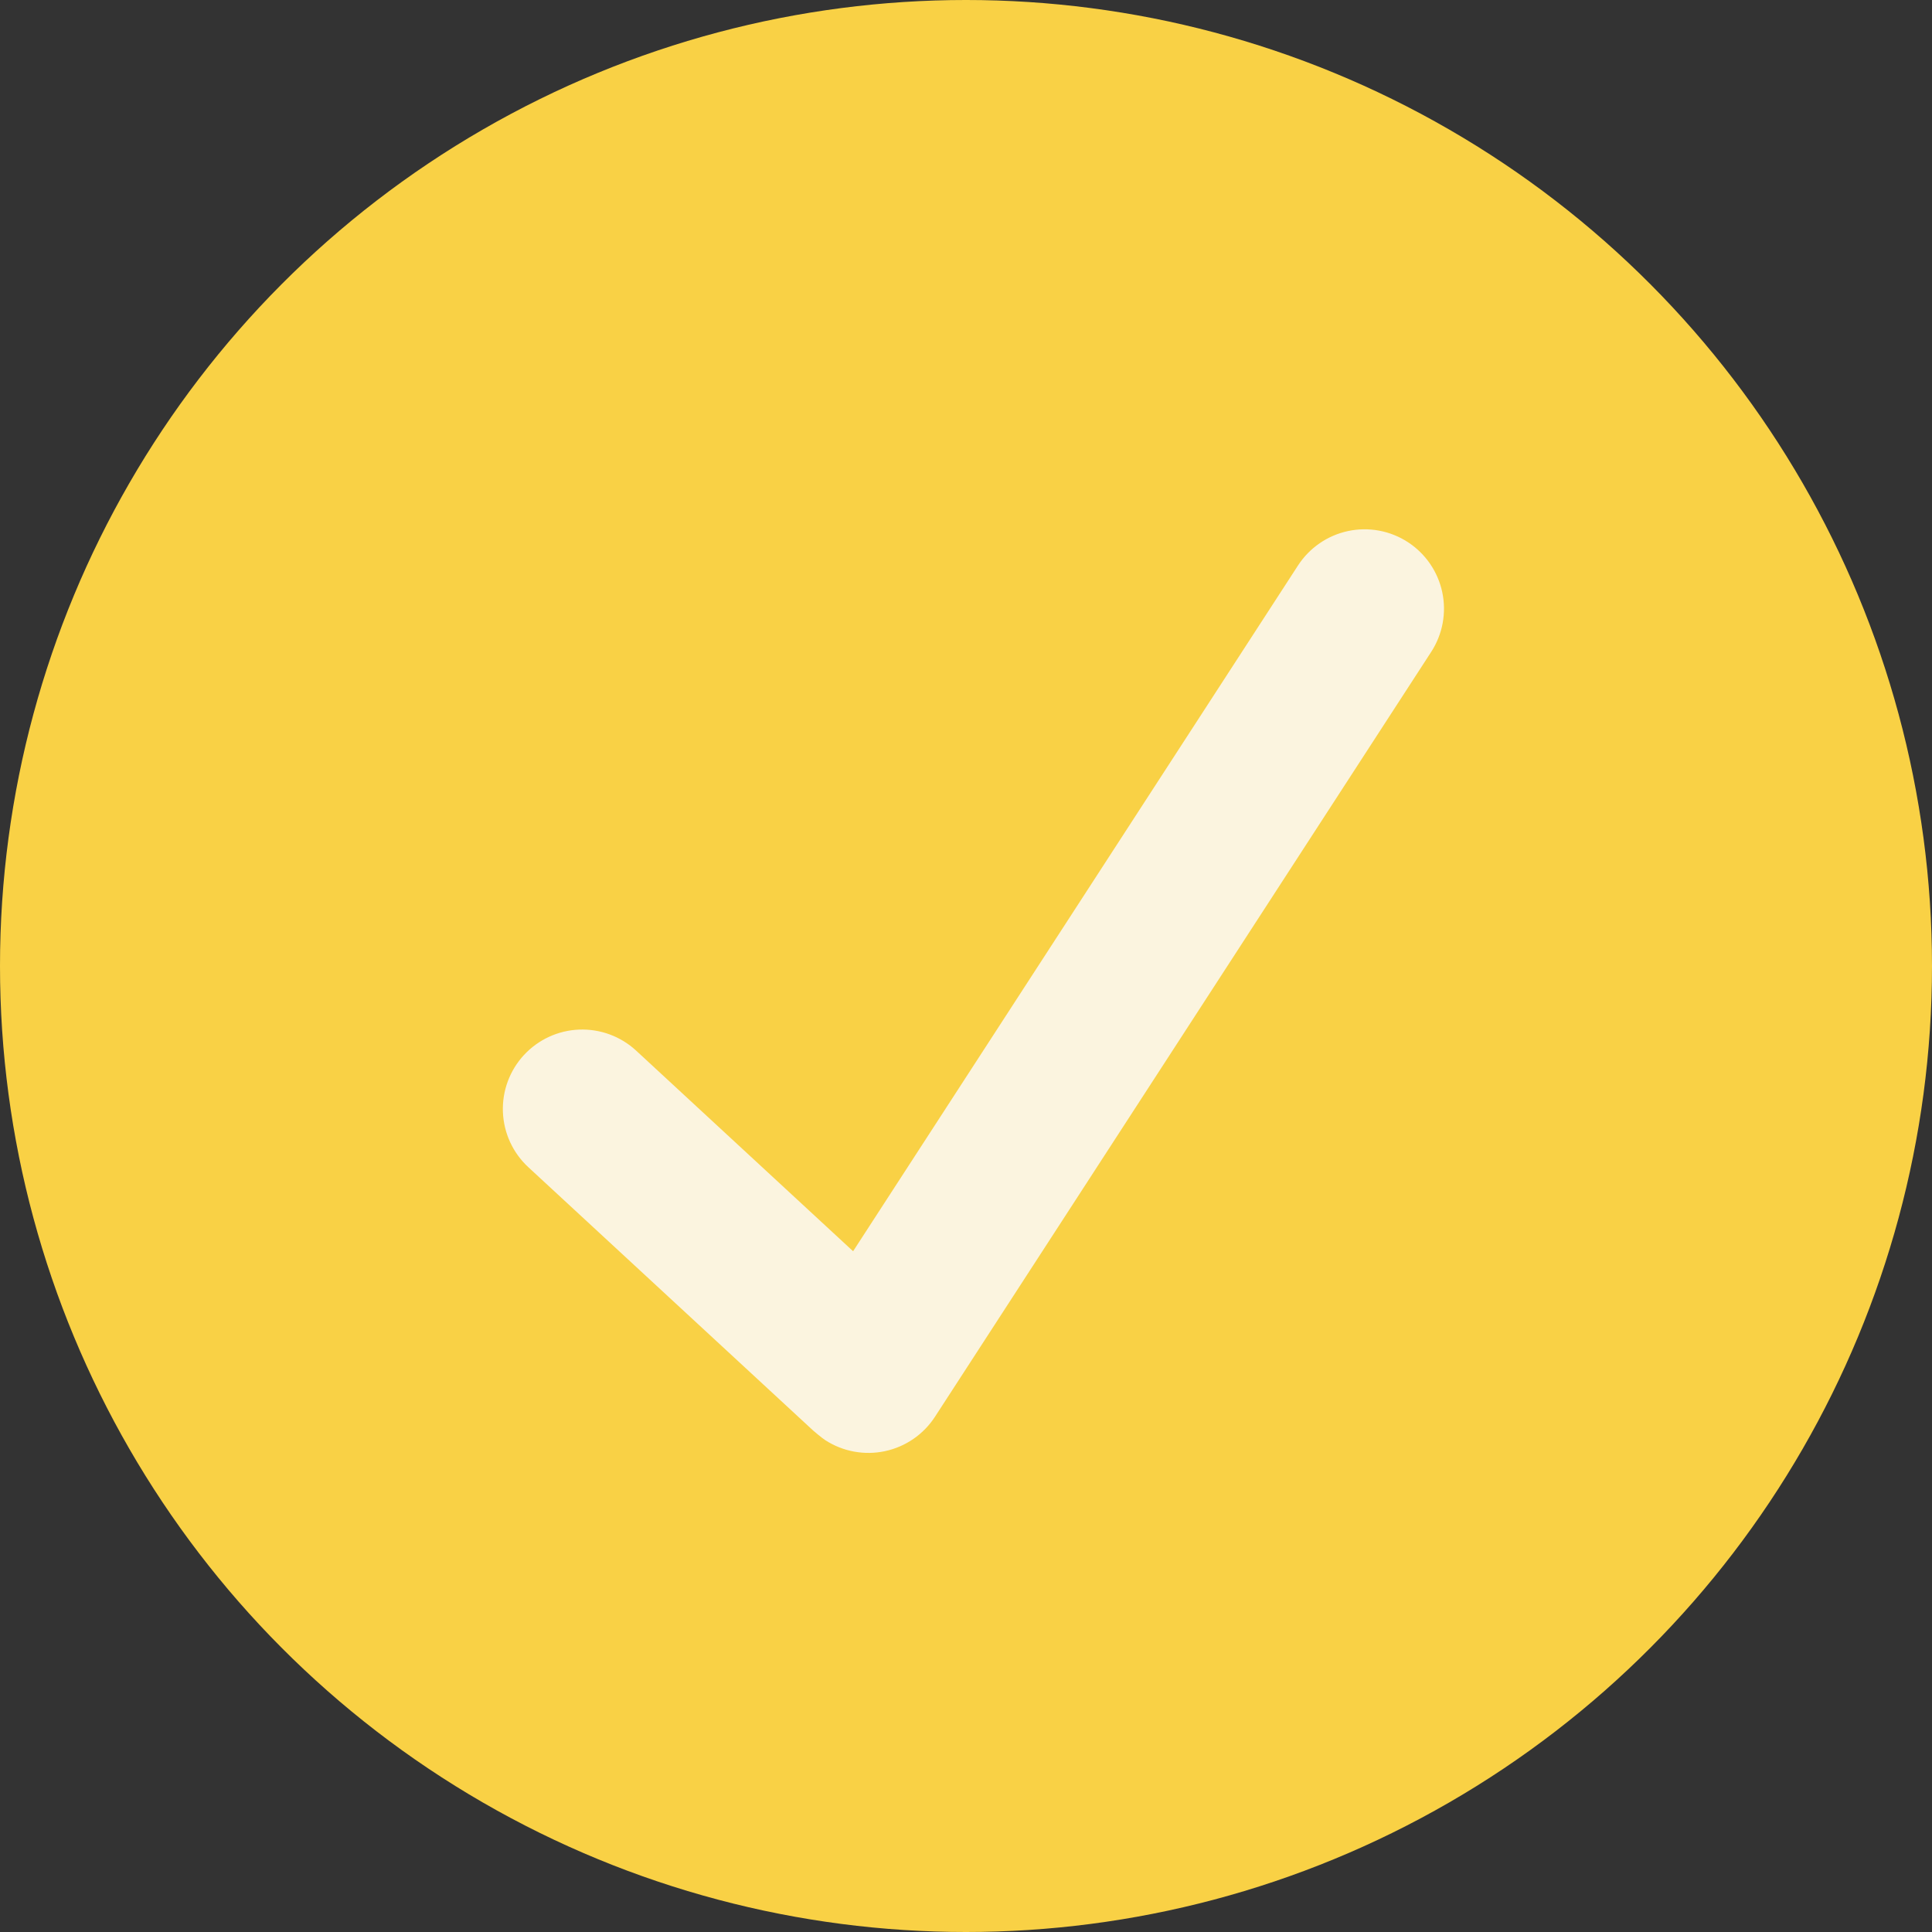
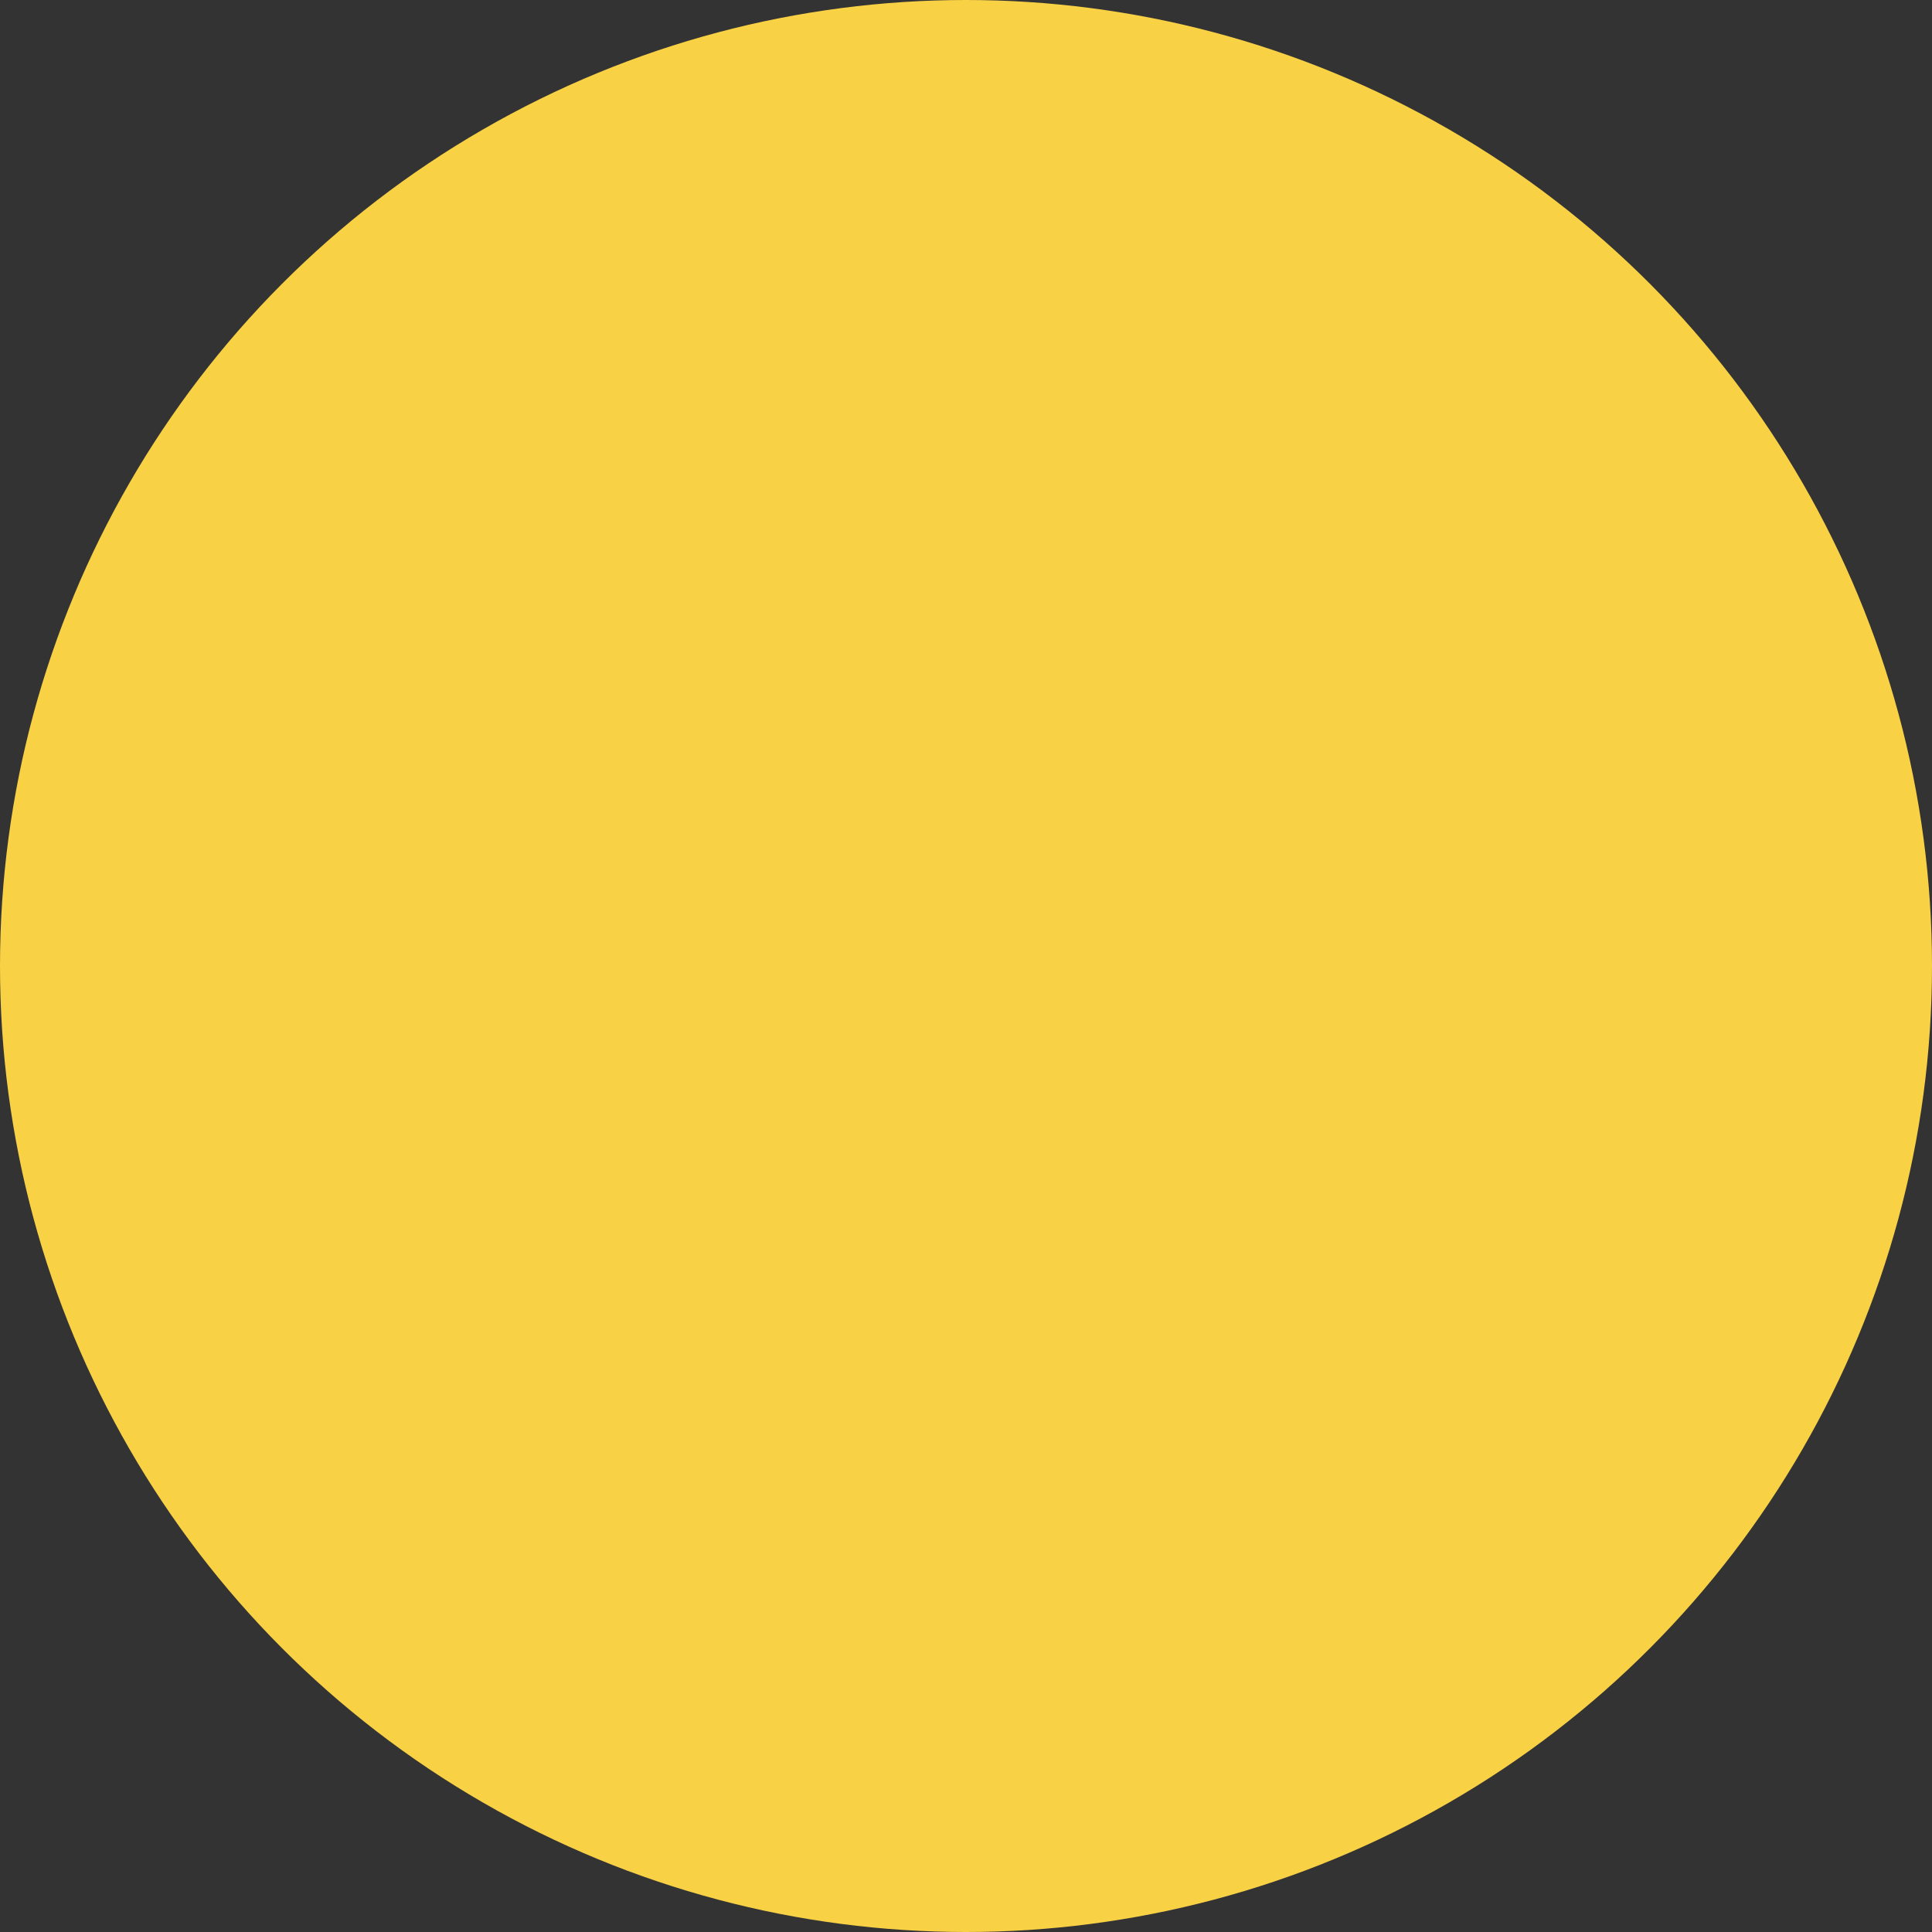
<svg xmlns="http://www.w3.org/2000/svg" width="200" height="200" viewBox="0 0 200 200" fill="none">
  <rect x="0" y="0" width="200" height="200" fill="#333333" stroke="none" />
  <circle cx="100" cy="100" r="100" fill="#F9D145" />
-   <path d="M145.735 56.117C144.829 55.53 143.817 55.126 142.756 54.93C141.695 54.734 140.605 54.748 139.549 54.973C138.494 55.198 137.493 55.629 136.604 56.241C135.715 56.853 134.955 57.634 134.368 58.539L88.313 129.528L65.853 108.761C65.06 108.028 64.131 107.459 63.119 107.085C62.106 106.712 61.03 106.541 59.952 106.583C57.773 106.669 55.719 107.616 54.239 109.216C52.759 110.816 51.976 112.939 52.061 115.117C52.146 117.295 53.093 119.35 54.694 120.83L84.184 148.095C84.184 148.095 85.031 148.824 85.422 149.079C86.328 149.667 87.34 150.071 88.402 150.267C89.463 150.464 90.553 150.449 91.609 150.224C92.665 149.999 93.666 149.569 94.556 148.956C95.445 148.344 96.205 147.563 96.792 146.657L148.157 67.484C148.744 66.579 149.148 65.567 149.344 64.506C149.54 63.444 149.526 62.355 149.301 61.299C149.076 60.243 148.645 59.243 148.033 58.353C147.421 57.464 146.64 56.705 145.735 56.117Z" fill="#FBF4DF" />
</svg>